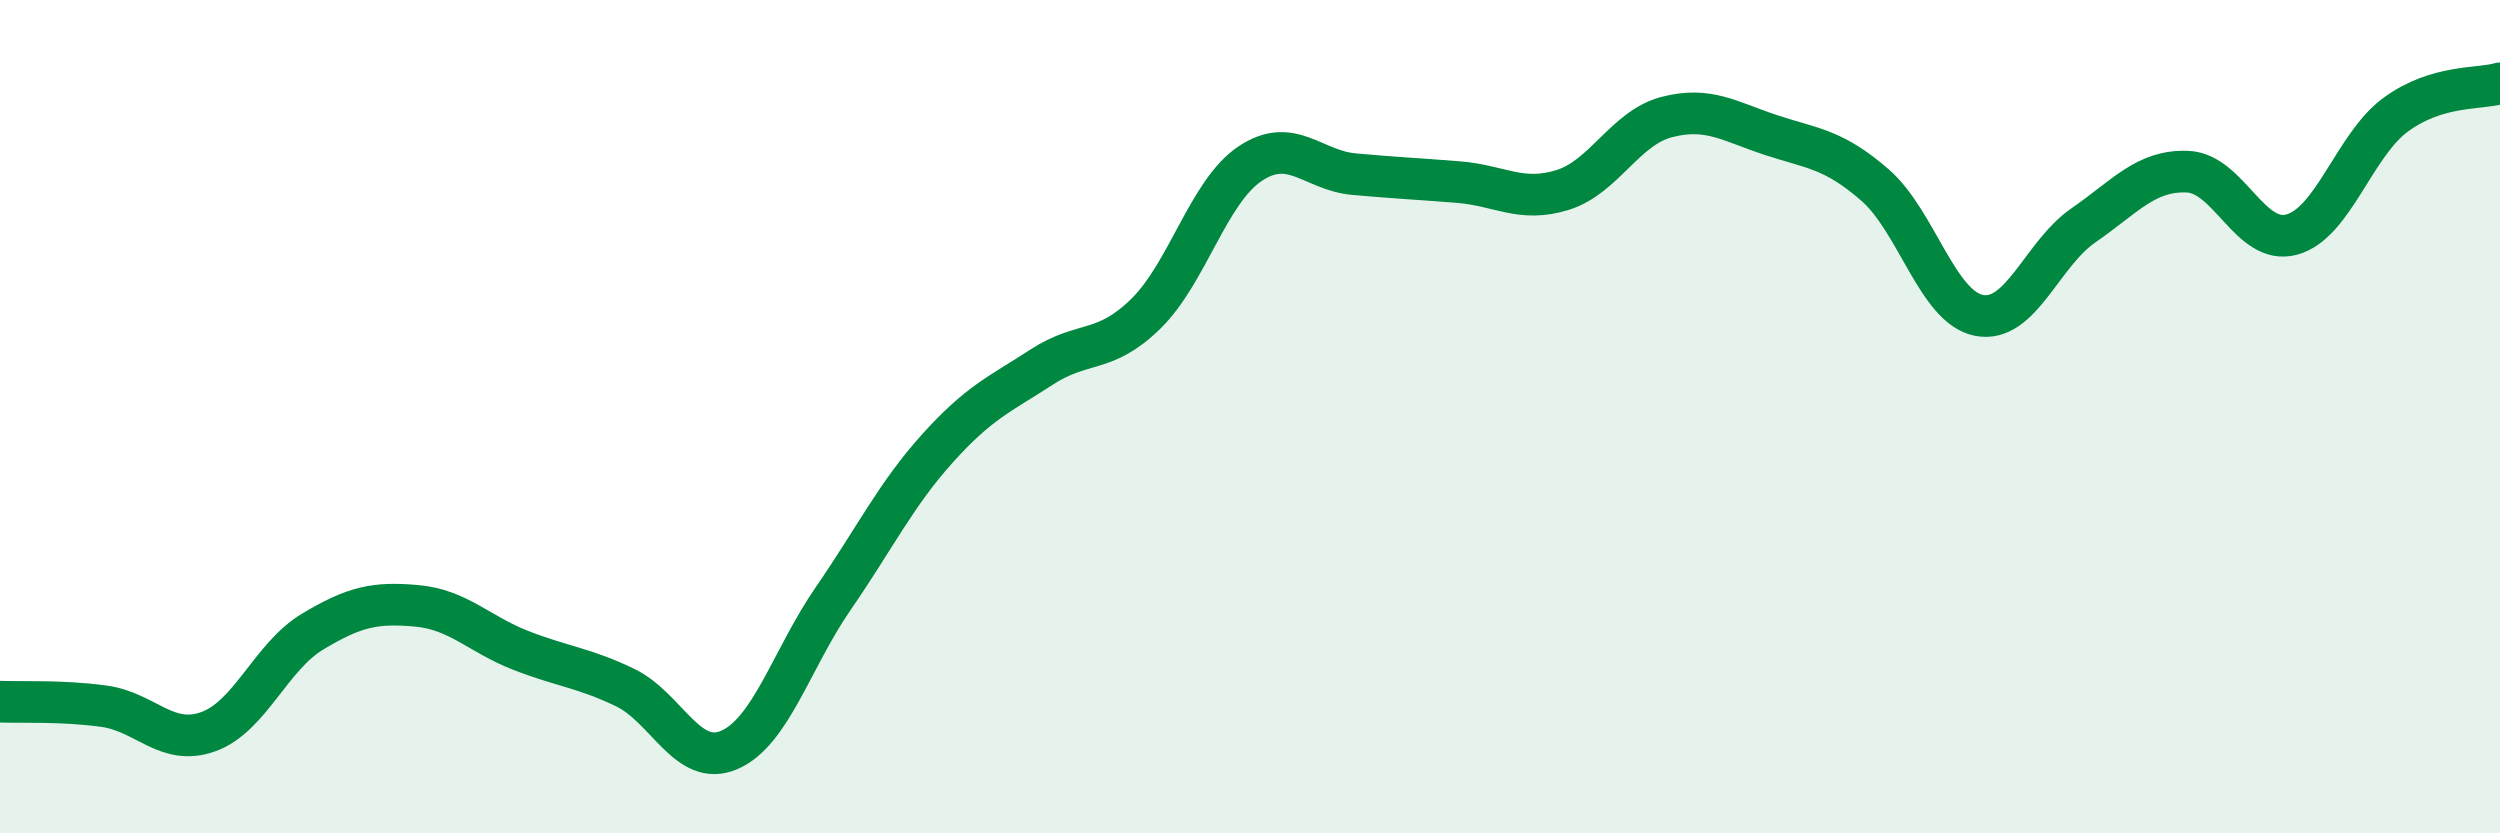
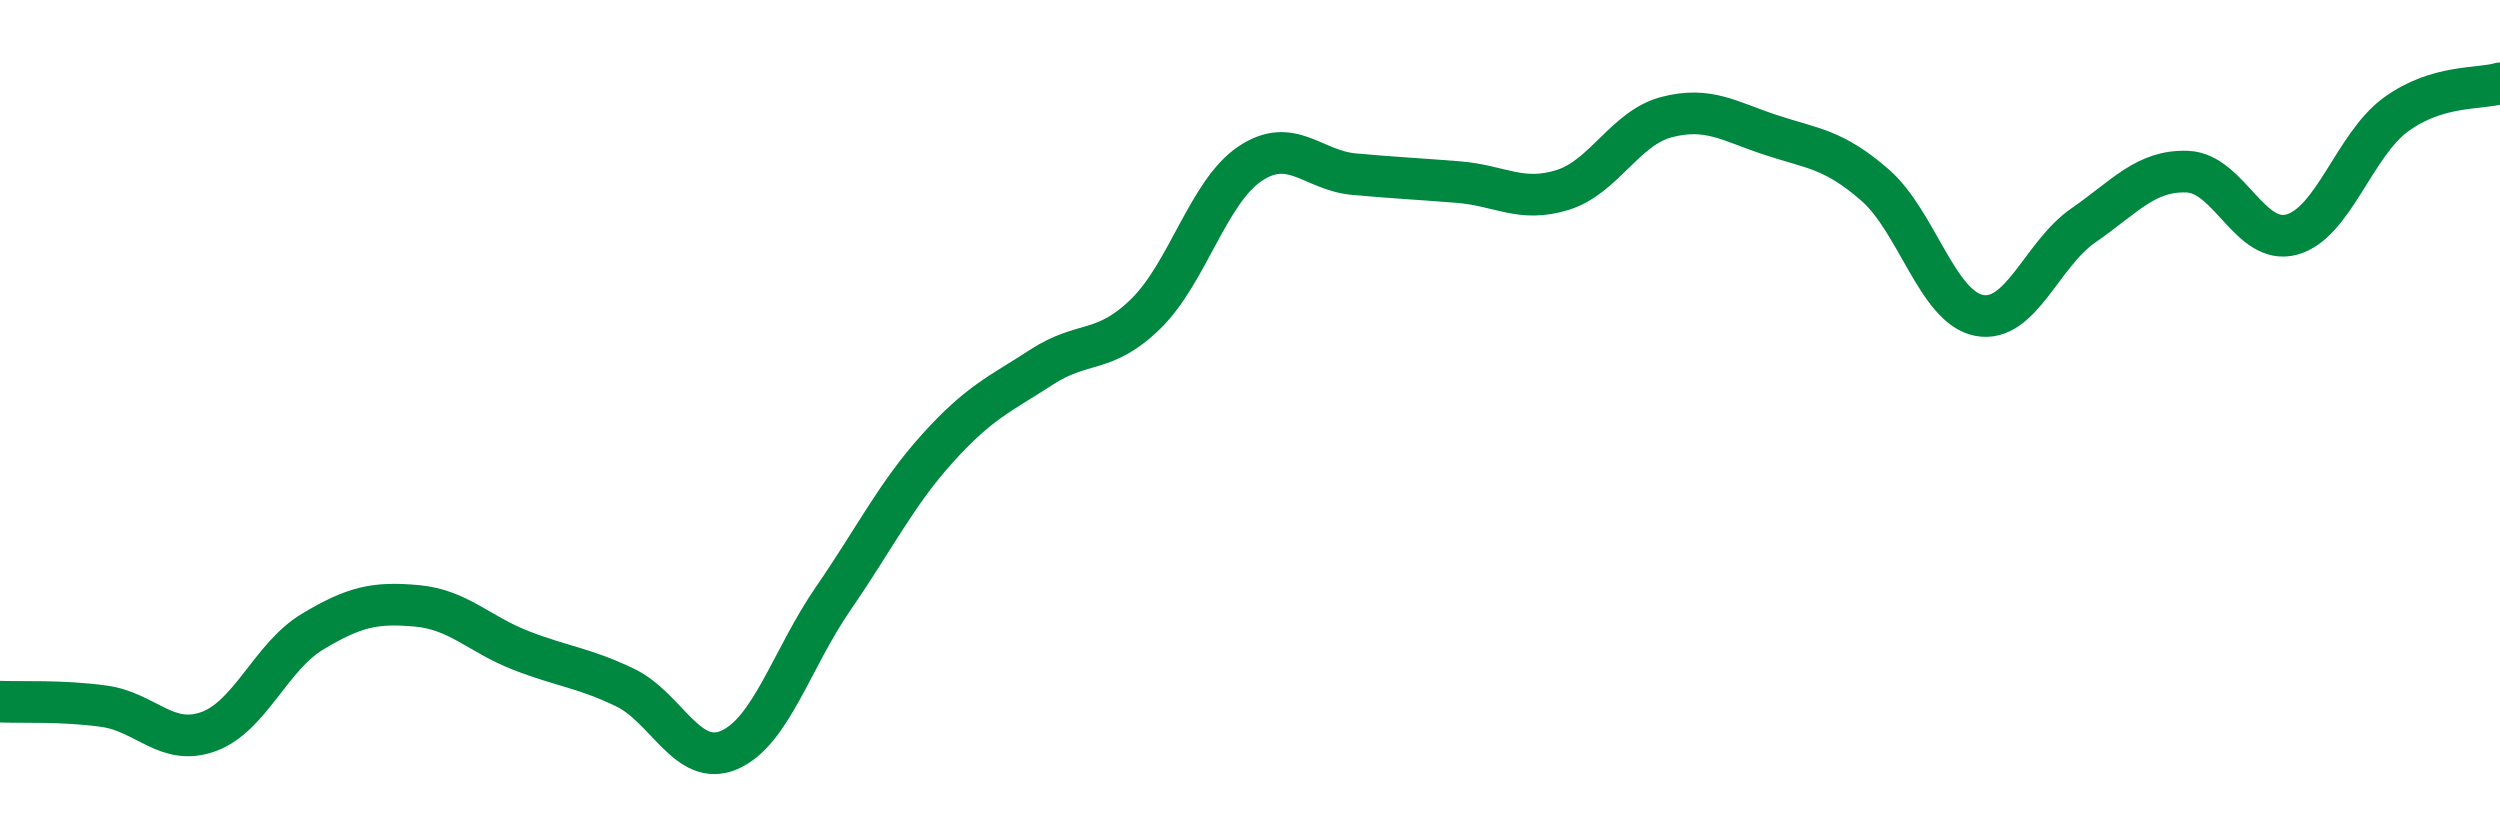
<svg xmlns="http://www.w3.org/2000/svg" width="60" height="20" viewBox="0 0 60 20">
-   <path d="M 0,16.84 C 0.5,16.86 1.5,16.81 2.5,16.95 C 3.5,17.09 4,17.92 5,17.56 C 6,17.2 6.5,15.76 7.5,15.16 C 8.5,14.56 9,14.45 10,14.54 C 11,14.63 11.5,15.22 12.5,15.61 C 13.5,16 14,16.02 15,16.5 C 16,16.98 16.5,18.43 17.5,18 C 18.5,17.57 19,15.81 20,14.36 C 21,12.91 21.5,11.87 22.5,10.76 C 23.5,9.65 24,9.46 25,8.81 C 26,8.16 26.5,8.51 27.5,7.53 C 28.5,6.55 29,4.6 30,3.93 C 31,3.26 31.5,4.09 32.5,4.18 C 33.5,4.27 34,4.29 35,4.37 C 36,4.45 36.5,4.87 37.5,4.56 C 38.5,4.25 39,3.07 40,2.81 C 41,2.55 41.5,2.91 42.5,3.24 C 43.5,3.57 44,3.57 45,4.44 C 46,5.31 46.5,7.38 47.5,7.57 C 48.5,7.76 49,6.1 50,5.41 C 51,4.72 51.5,4.08 52.5,4.12 C 53.5,4.16 54,5.9 55,5.63 C 56,5.36 56.5,3.48 57.5,2.75 C 58.5,2.02 59.5,2.15 60,2L60 20L0 20Z" fill="#008740" opacity="0.1" stroke-linecap="round" stroke-linejoin="round" />
  <path d="M 0,16.84 C 0.5,16.86 1.5,16.81 2.5,16.95 C 3.5,17.09 4,17.92 5,17.56 C 6,17.2 6.5,15.76 7.5,15.16 C 8.5,14.56 9,14.45 10,14.54 C 11,14.63 11.5,15.22 12.5,15.61 C 13.5,16 14,16.02 15,16.5 C 16,16.98 16.5,18.43 17.5,18 C 18.5,17.57 19,15.81 20,14.36 C 21,12.91 21.5,11.87 22.5,10.76 C 23.5,9.65 24,9.46 25,8.81 C 26,8.16 26.5,8.51 27.5,7.53 C 28.5,6.55 29,4.6 30,3.93 C 31,3.26 31.5,4.09 32.5,4.18 C 33.5,4.27 34,4.29 35,4.37 C 36,4.45 36.5,4.87 37.5,4.56 C 38.5,4.25 39,3.07 40,2.81 C 41,2.55 41.5,2.91 42.5,3.24 C 43.5,3.57 44,3.57 45,4.44 C 46,5.31 46.5,7.38 47.5,7.57 C 48.5,7.76 49,6.1 50,5.41 C 51,4.72 51.5,4.08 52.5,4.12 C 53.5,4.16 54,5.9 55,5.63 C 56,5.36 56.5,3.48 57.5,2.75 C 58.5,2.02 59.5,2.15 60,2" stroke="#008740" stroke-width="1" fill="none" stroke-linecap="round" stroke-linejoin="round" />
</svg>